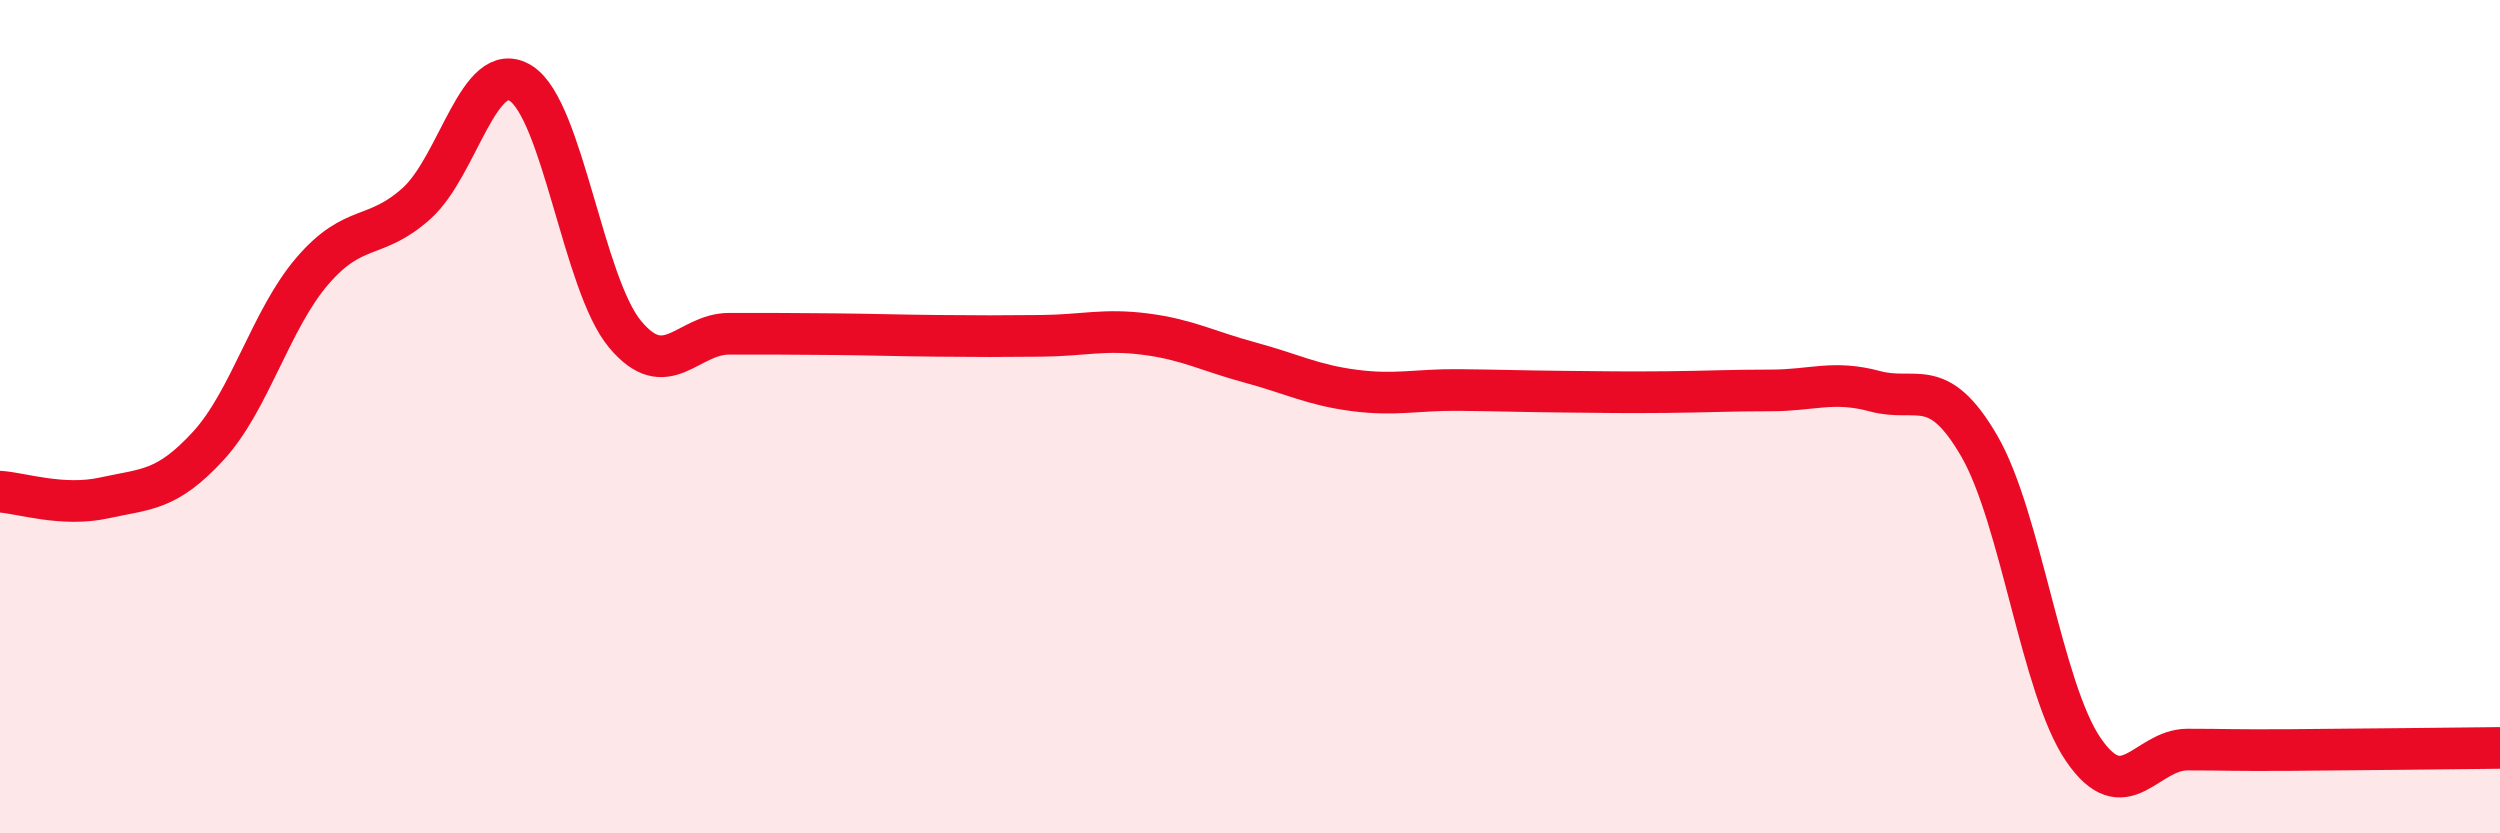
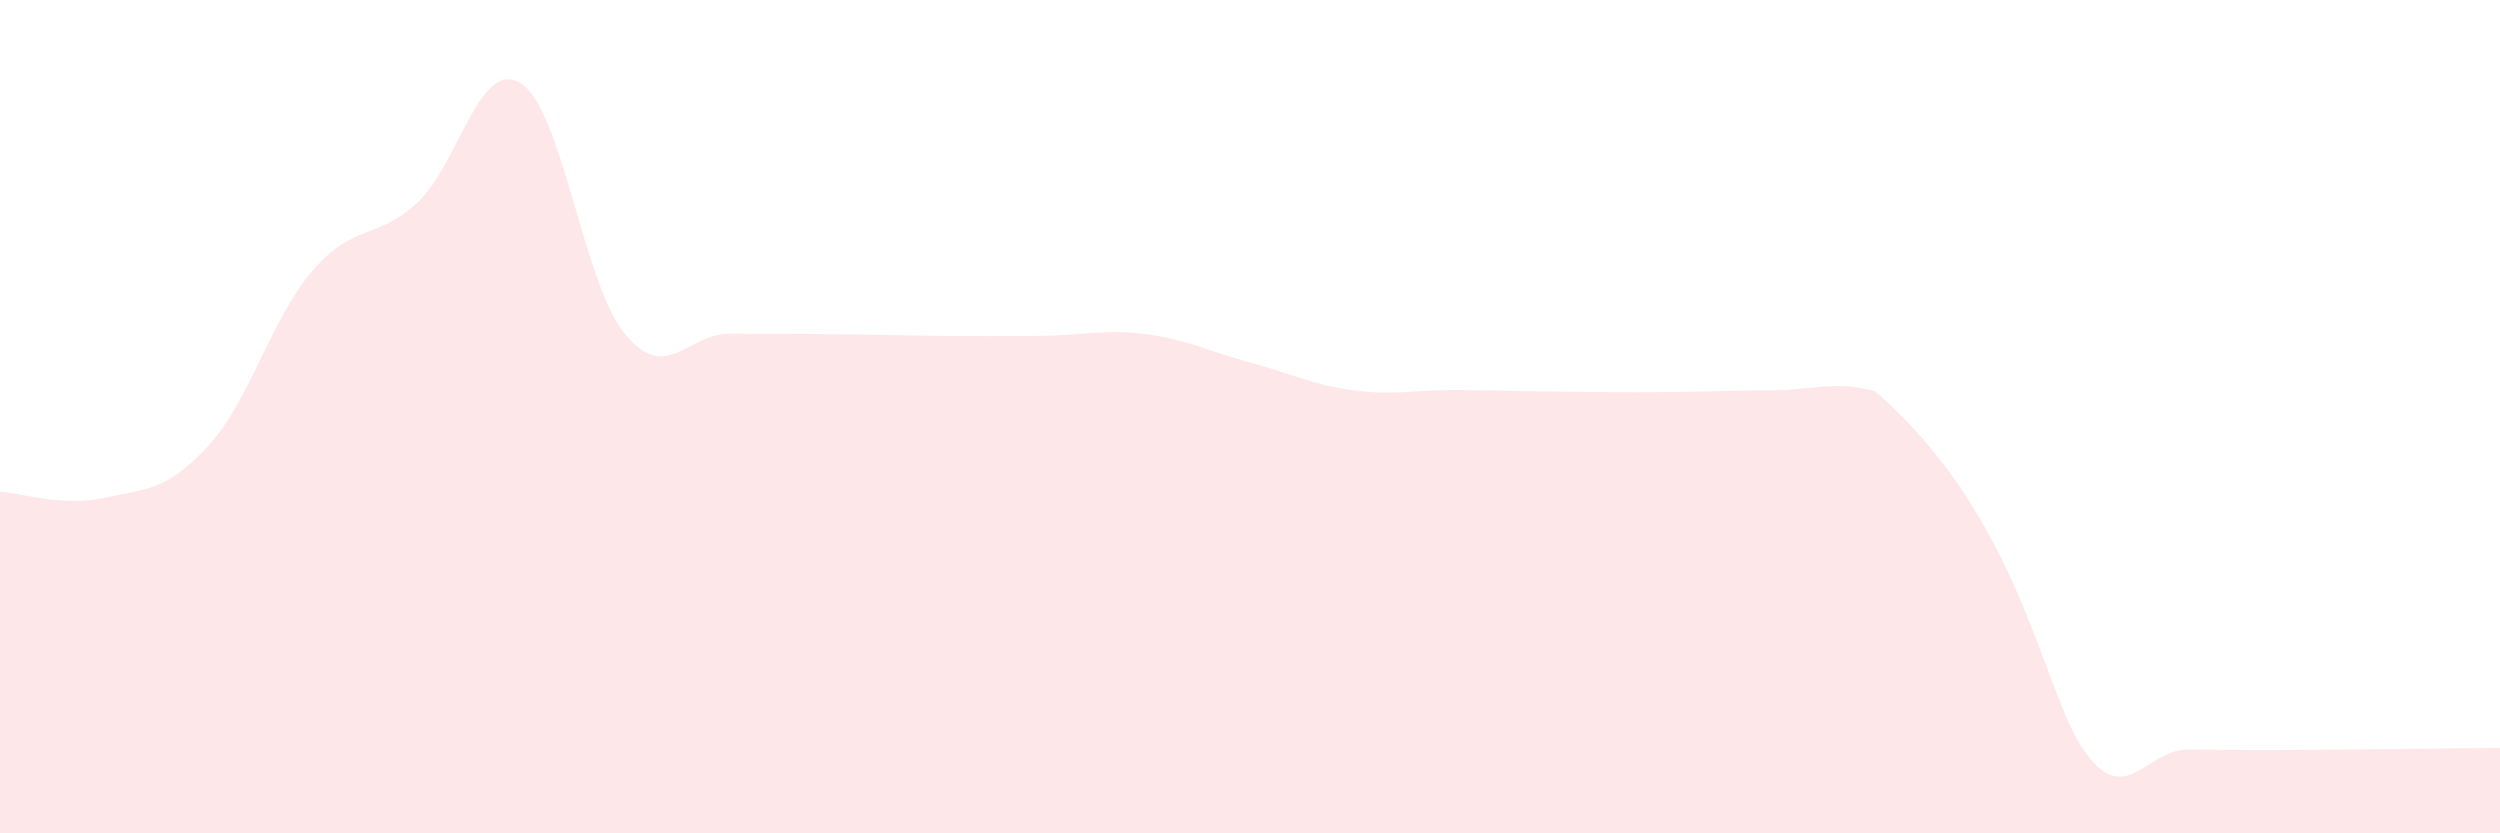
<svg xmlns="http://www.w3.org/2000/svg" width="60" height="20" viewBox="0 0 60 20">
-   <path d="M 0,11.8 C 0.5,11.83 1.5,12.17 2.5,11.95 C 3.5,11.73 4,11.79 5,10.7 C 6,9.61 6.5,7.66 7.5,6.5 C 8.5,5.34 9,5.78 10,4.88 C 11,3.98 11.5,1.37 12.5,2 C 13.5,2.63 14,6.82 15,8.02 C 16,9.22 16.5,8.01 17.5,8.01 C 18.5,8.01 19,8.01 20,8.02 C 21,8.03 21.5,8.05 22.5,8.06 C 23.5,8.07 24,8.07 25,8.06 C 26,8.05 26.5,7.89 27.5,8.02 C 28.5,8.15 29,8.43 30,8.7 C 31,8.97 31.5,9.24 32.5,9.37 C 33.5,9.5 34,9.35 35,9.36 C 36,9.37 36.5,9.39 37.5,9.4 C 38.5,9.41 39,9.42 40,9.41 C 41,9.4 41.5,9.37 42.5,9.37 C 43.5,9.37 44,9.12 45,9.39 C 46,9.66 46.5,8.98 47.5,10.7 C 48.5,12.42 49,16.53 50,17.99 C 51,19.45 51.5,17.99 52.5,17.99 C 53.5,17.99 53.5,18.01 55,18 C 56.5,17.99 59,17.96 60,17.95L60 20L0 20Z" fill="#EB0A25" opacity="0.1" stroke-linecap="round" stroke-linejoin="round" />
-   <path d="M 0,11.8 C 0.5,11.83 1.5,12.17 2.5,11.95 C 3.5,11.73 4,11.79 5,10.7 C 6,9.61 6.5,7.66 7.5,6.5 C 8.5,5.34 9,5.78 10,4.88 C 11,3.98 11.5,1.37 12.5,2 C 13.5,2.63 14,6.82 15,8.02 C 16,9.22 16.5,8.01 17.5,8.01 C 18.5,8.01 19,8.01 20,8.02 C 21,8.03 21.5,8.05 22.5,8.06 C 23.5,8.07 24,8.07 25,8.06 C 26,8.05 26.5,7.89 27.5,8.02 C 28.5,8.15 29,8.43 30,8.7 C 31,8.97 31.5,9.24 32.5,9.37 C 33.5,9.5 34,9.35 35,9.36 C 36,9.37 36.5,9.39 37.5,9.4 C 38.5,9.41 39,9.42 40,9.41 C 41,9.4 41.5,9.37 42.5,9.37 C 43.5,9.37 44,9.12 45,9.39 C 46,9.66 46.5,8.98 47.5,10.7 C 48.5,12.42 49,16.53 50,17.99 C 51,19.45 51.5,17.99 52.5,17.99 C 53.5,17.99 53.5,18.01 55,18 C 56.5,17.99 59,17.96 60,17.95" stroke="#EB0A25" stroke-width="1" fill="none" stroke-linecap="round" stroke-linejoin="round" />
+   <path d="M 0,11.8 C 0.5,11.83 1.5,12.17 2.5,11.95 C 3.5,11.73 4,11.79 5,10.7 C 6,9.61 6.5,7.66 7.5,6.5 C 8.5,5.34 9,5.78 10,4.88 C 11,3.98 11.5,1.37 12.5,2 C 13.5,2.63 14,6.82 15,8.02 C 16,9.22 16.5,8.01 17.5,8.01 C 18.5,8.01 19,8.01 20,8.02 C 21,8.03 21.5,8.05 22.5,8.06 C 23.5,8.07 24,8.07 25,8.06 C 26,8.05 26.5,7.89 27.5,8.02 C 28.5,8.15 29,8.43 30,8.7 C 31,8.97 31.5,9.24 32.5,9.37 C 33.5,9.5 34,9.35 35,9.36 C 36,9.37 36.5,9.39 37.5,9.4 C 38.5,9.41 39,9.42 40,9.41 C 41,9.4 41.5,9.37 42.5,9.37 C 43.5,9.37 44,9.12 45,9.39 C 48.5,12.42 49,16.53 50,17.99 C 51,19.45 51.5,17.99 52.5,17.99 C 53.5,17.99 53.5,18.01 55,18 C 56.5,17.99 59,17.96 60,17.95L60 20L0 20Z" fill="#EB0A25" opacity="0.1" stroke-linecap="round" stroke-linejoin="round" />
</svg>